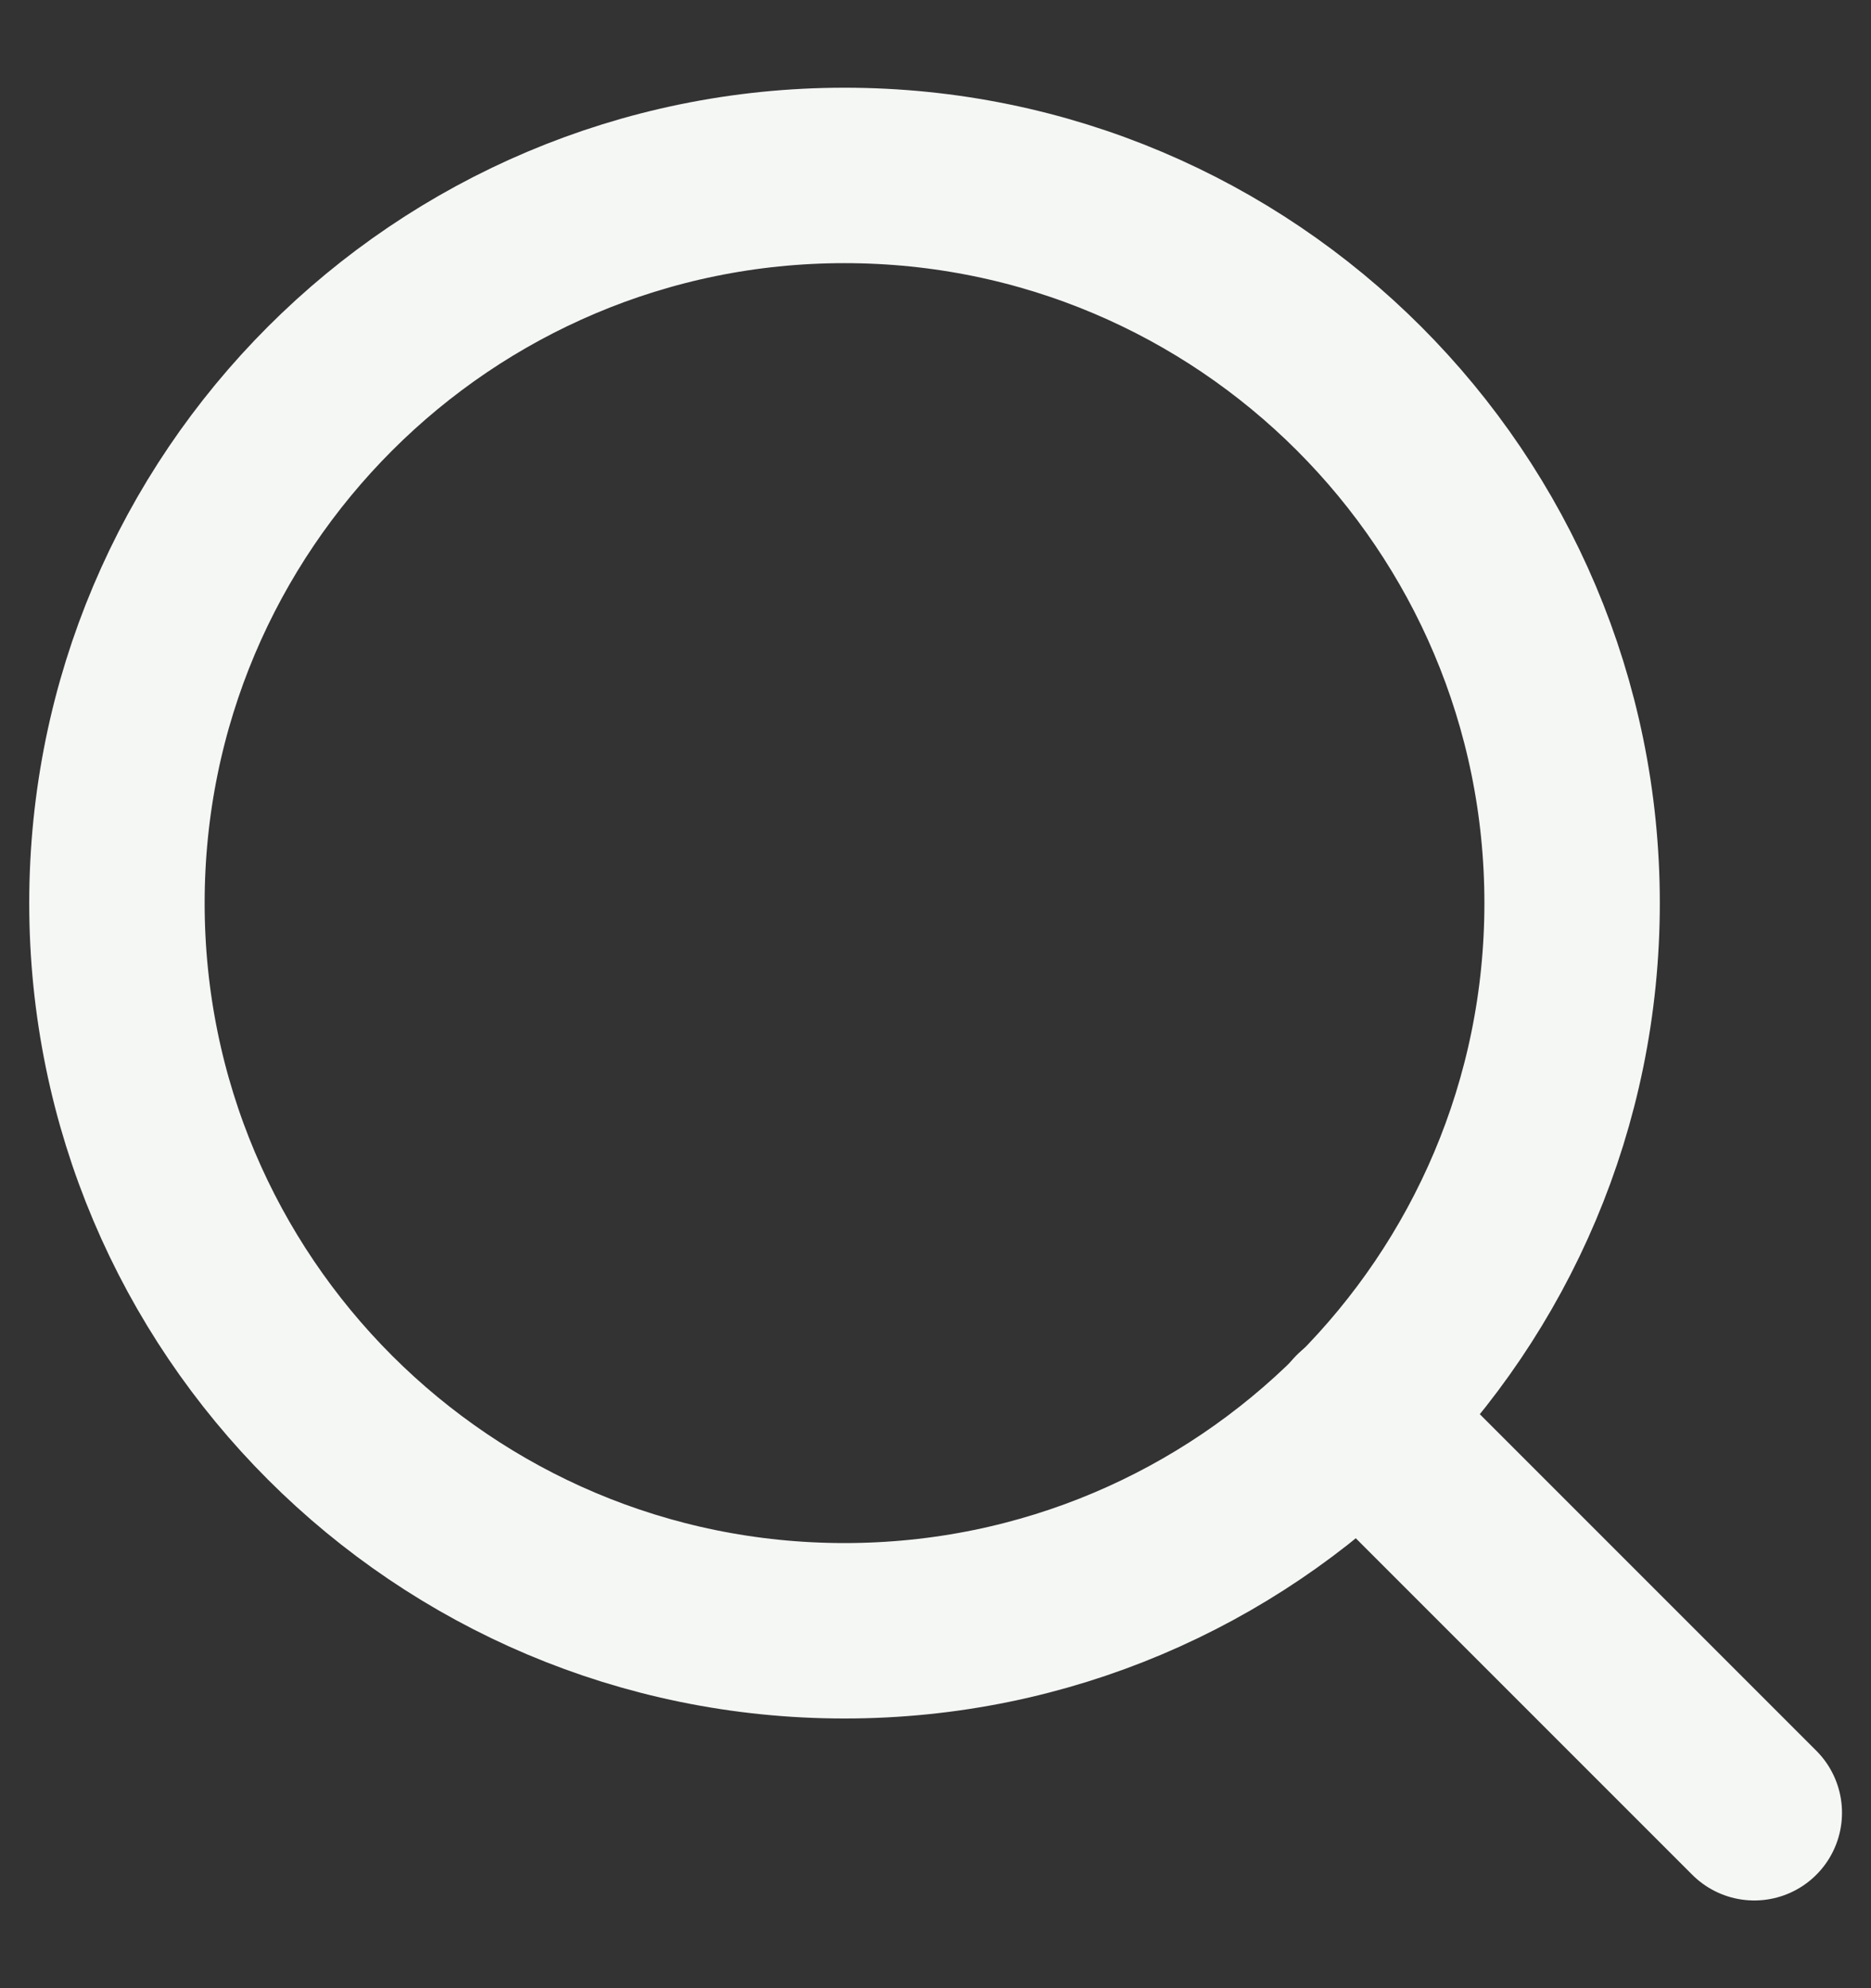
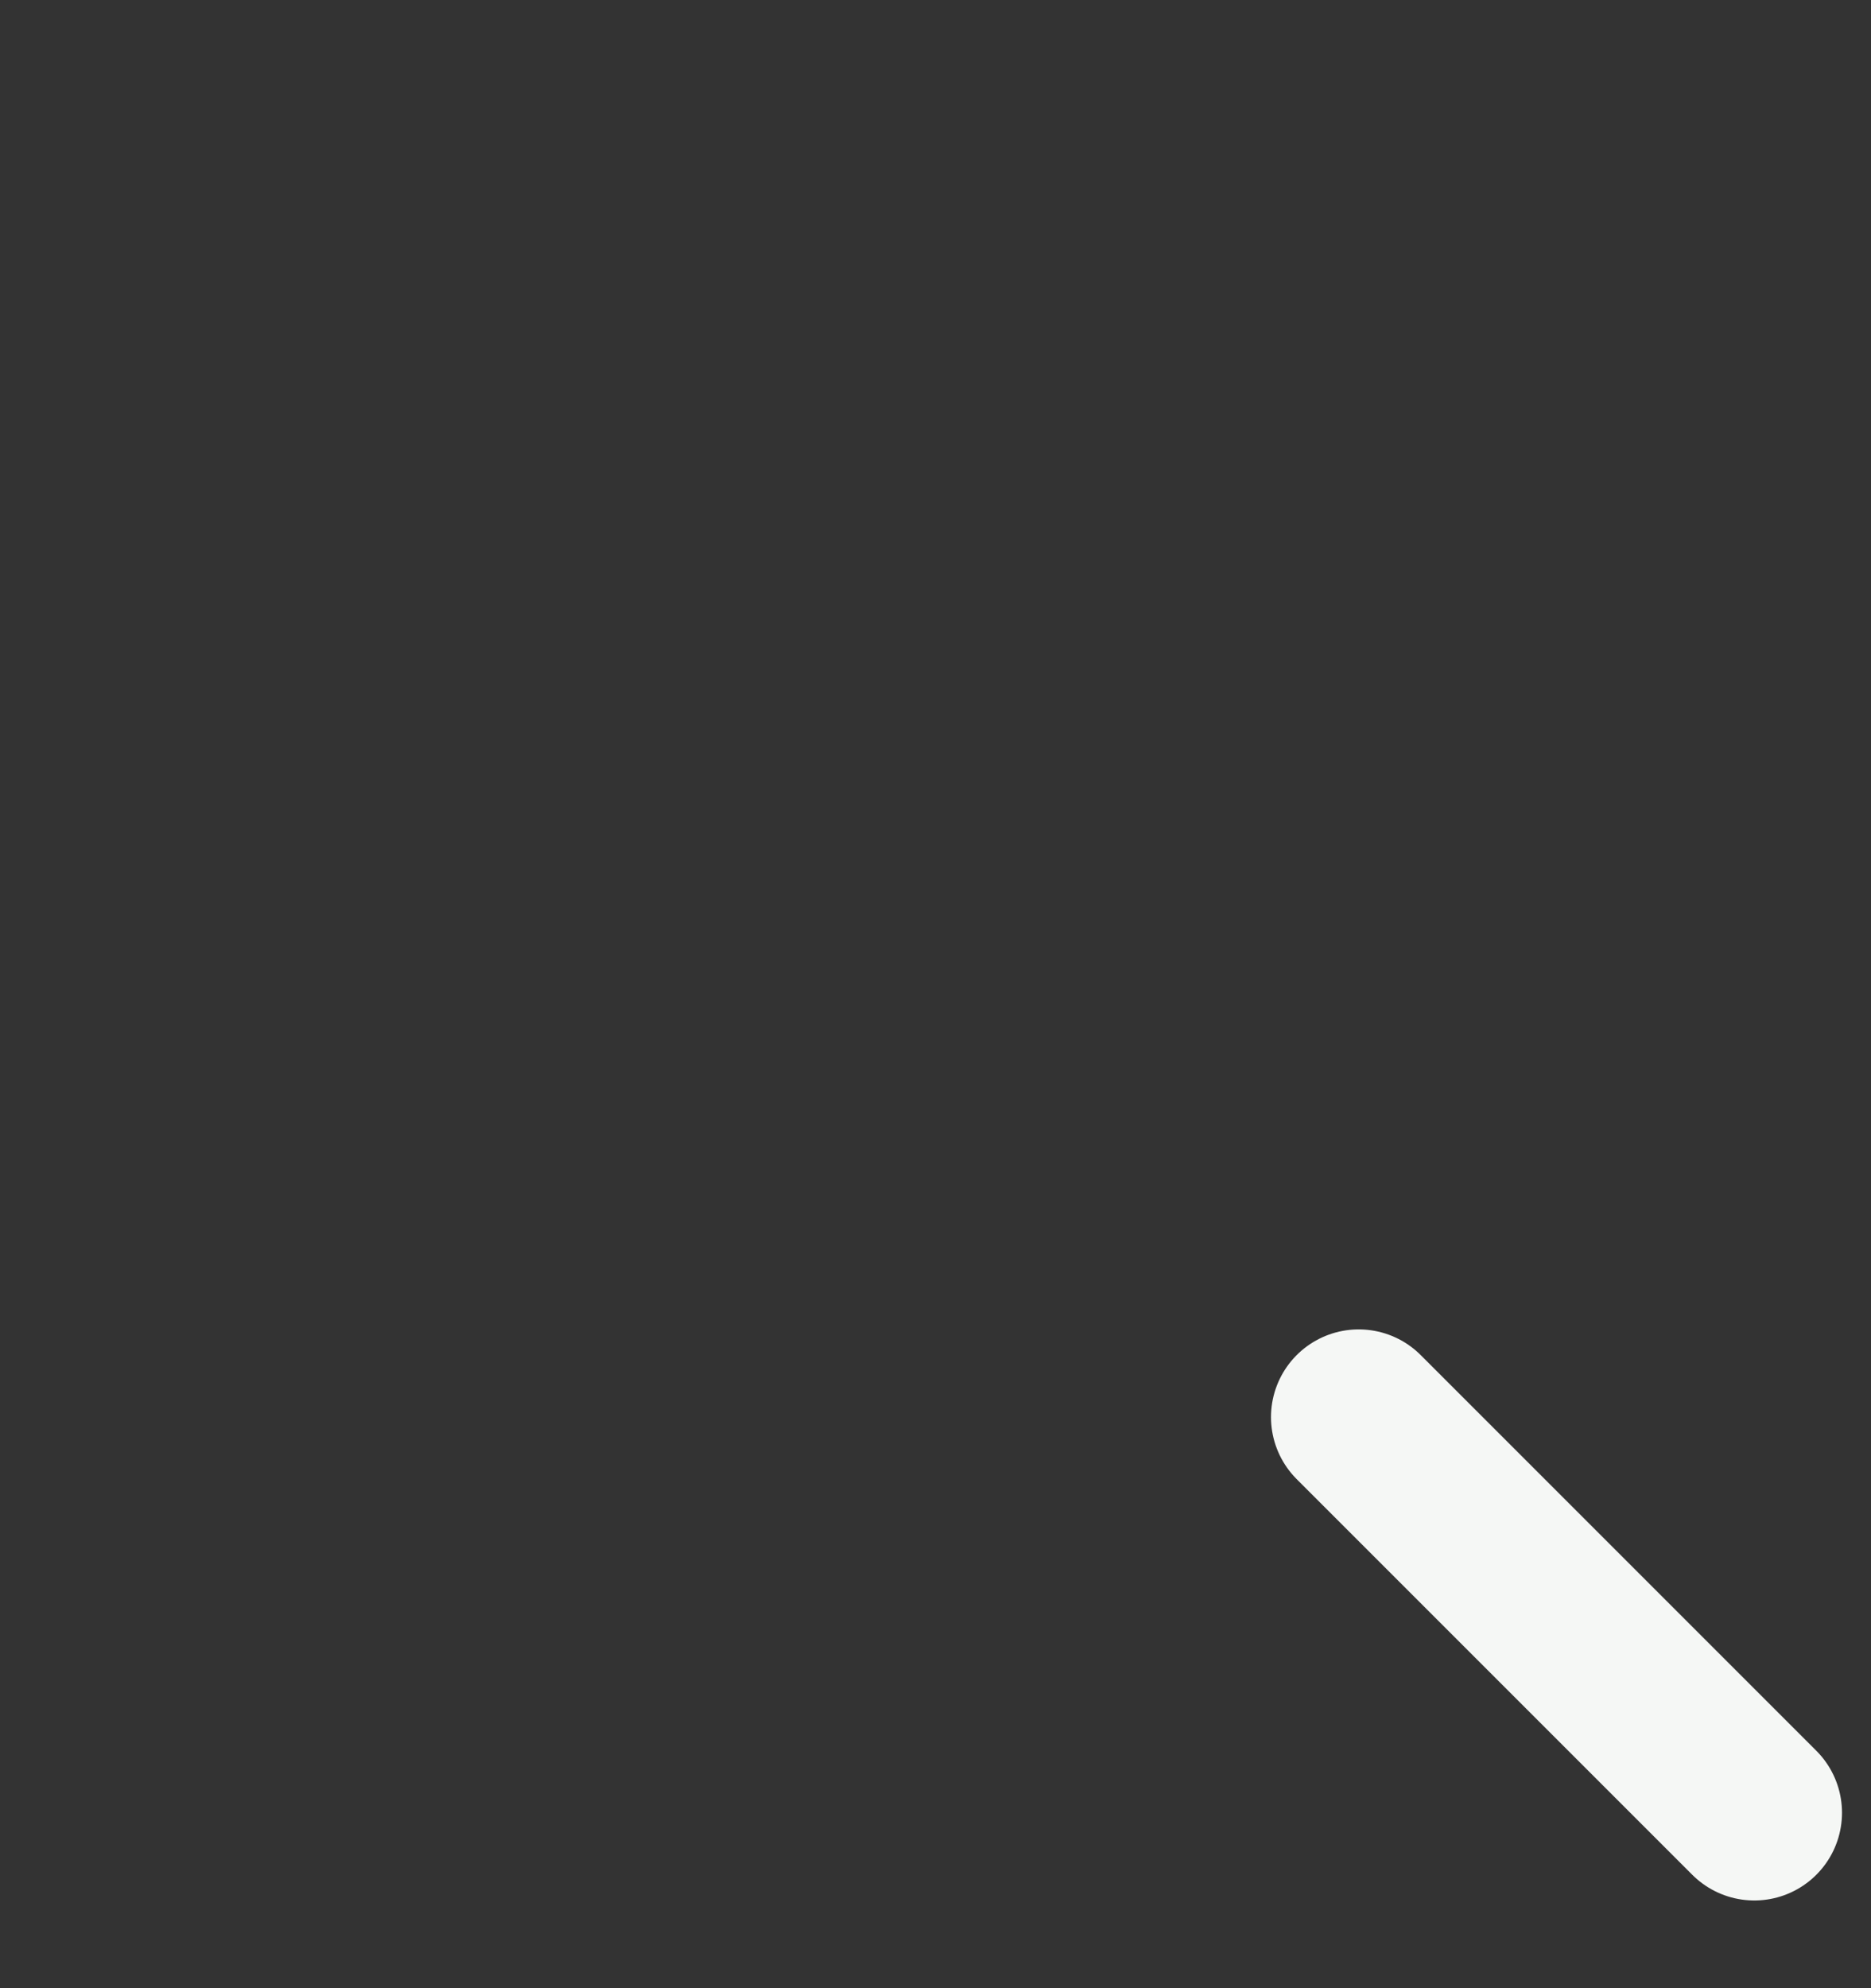
<svg xmlns="http://www.w3.org/2000/svg" width="16" height="17" viewBox="0 0 16 17" fill="none">
  <rect x="0" y="0" width="16" height="17" fill="#333333" stroke="none" />
-   <path d="M7.222 13.944C10.659 13.944 13.444 11.159 13.444 7.722C13.444 4.286 10.659 1.5 7.222 1.5C3.786 1.5 1 4.286 1 7.722C1 11.159 3.786 13.944 7.222 13.944Z" stroke="#F5F7F5" stroke-width="1.5" stroke-linecap="round" stroke-linejoin="round" />
  <path d="M15.002 15.5L11.619 12.117" stroke="#F5F7F5" stroke-width="1.5" stroke-linecap="round" stroke-linejoin="round" />
</svg>